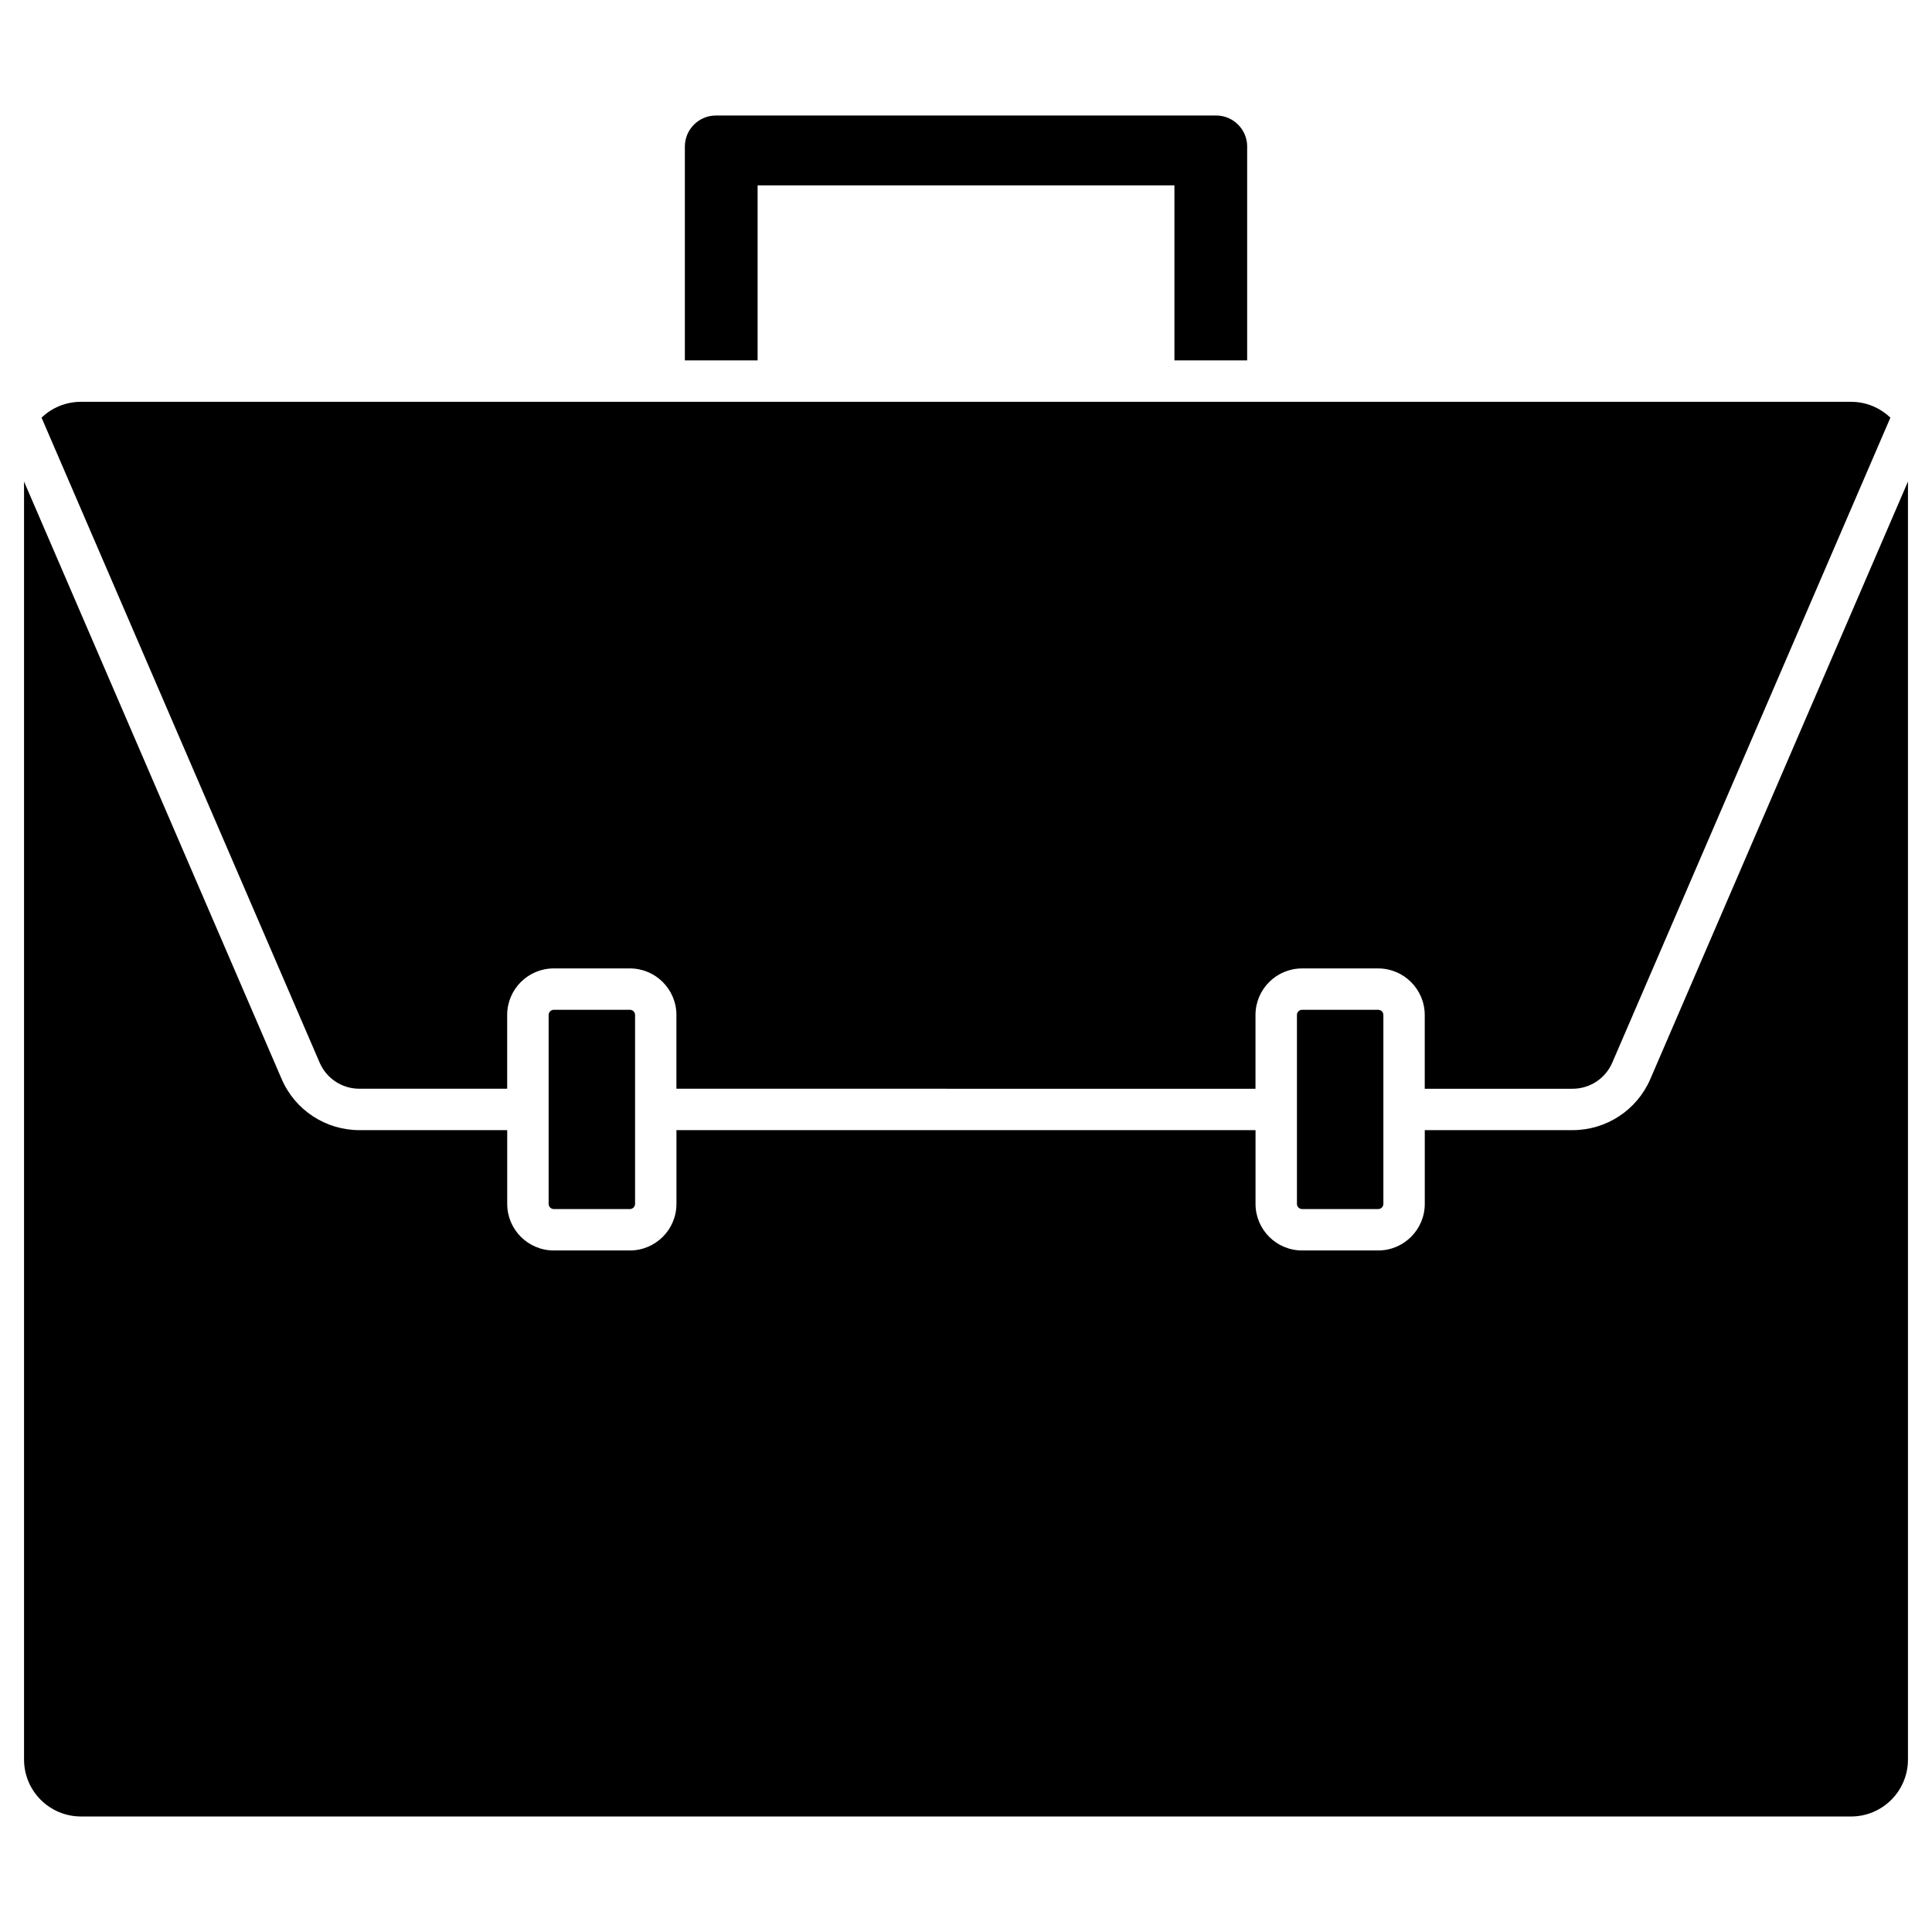
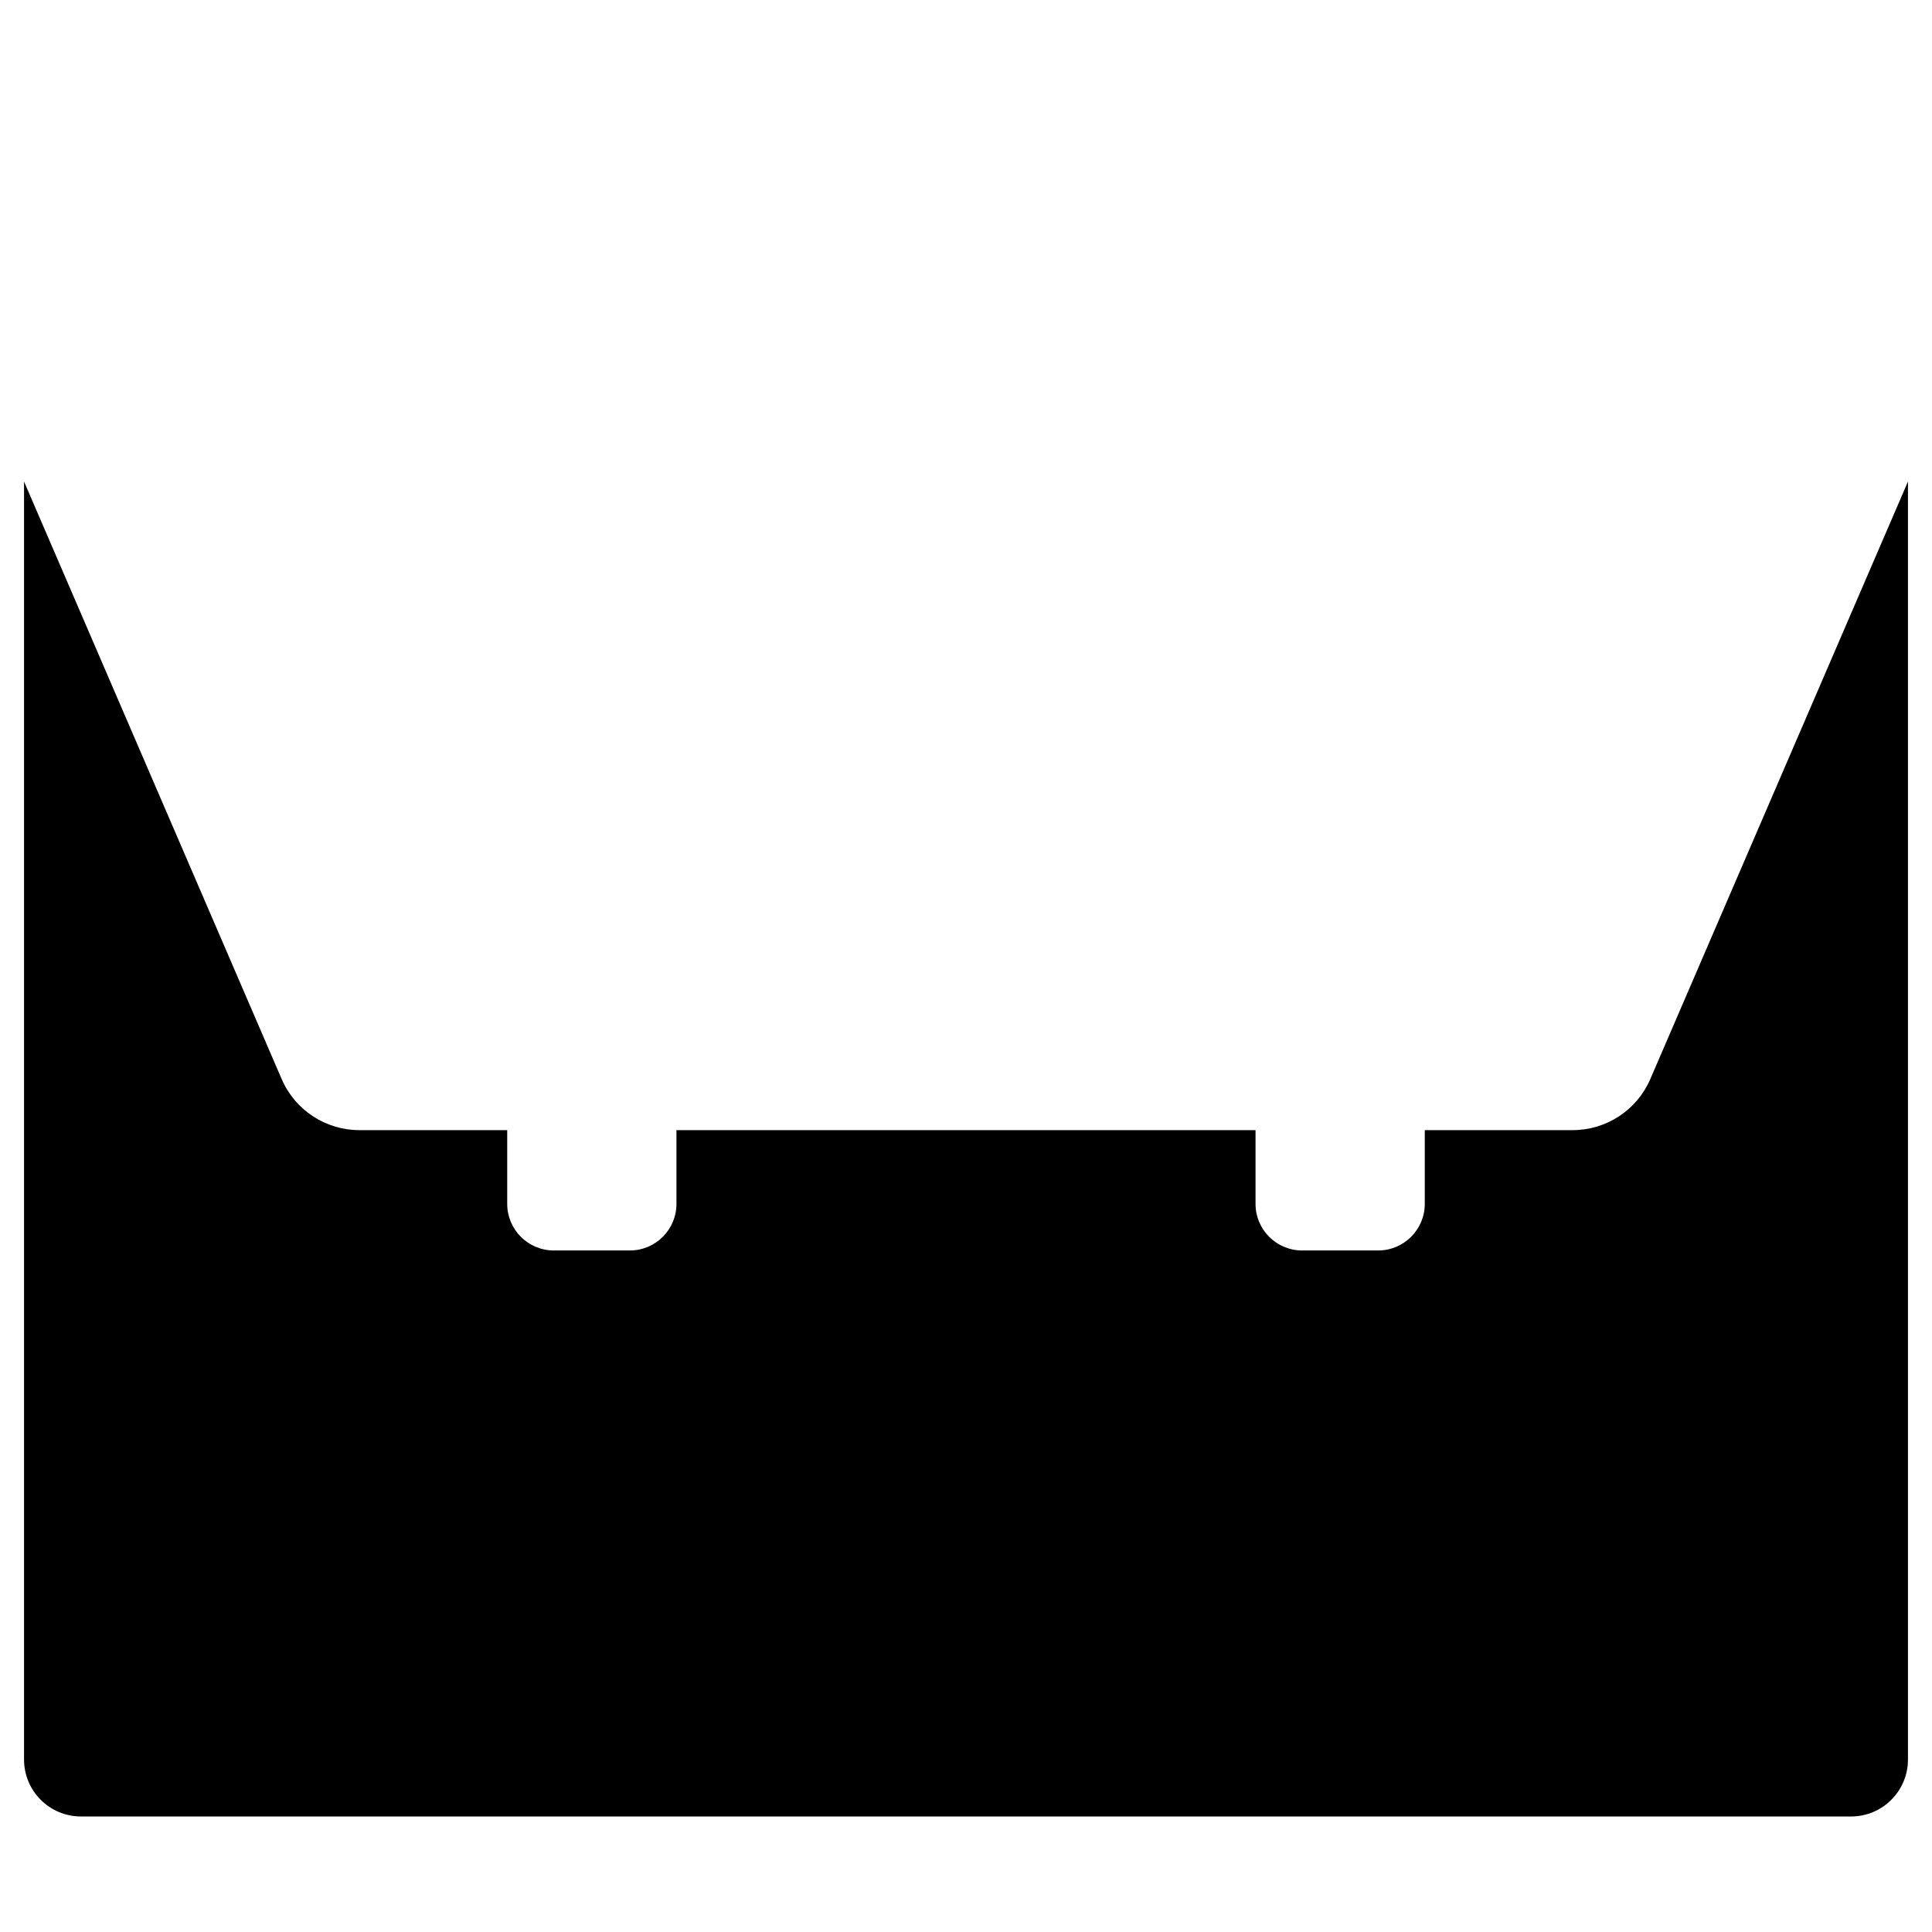
<svg xmlns="http://www.w3.org/2000/svg" fill="#000000" width="800px" height="800px" version="1.1" viewBox="144 144 512 512">
  <g>
-     <path d="m474.51 182.84v56.668h-19.277v-46.383h-110.46v46.383h-19.277v-56.668c0-4.543 3.688-8.23 8.23-8.23h132.56c4.539 0.004 8.23 3.695 8.23 8.23z" />
-     <path d="m644.97 254.69-73.699 170.92c-1.809 4.203-5.938 6.922-10.52 6.922h-39.18v-19.543c0-6.805-5.535-12.344-12.344-12.344h-20.164c-6.816 0-12.344 5.527-12.344 12.344v19.543l-153.46-0.004v-19.543c0-6.816-5.527-12.344-12.344-12.344h-20.164c-6.816 0-12.344 5.527-12.344 12.344v19.543h-39.176c-4.578 0-8.711-2.719-10.523-6.922l-73.695-170.92c2.707-2.606 6.387-4.199 10.438-4.199h469.08c4.047-0.004 7.723 1.594 10.434 4.199z" />
-     <path d="m312.3 438.01v25.031c0 0.758-0.613 1.371-1.371 1.371h-20.164c-0.758 0-1.371-0.613-1.371-1.371v-50.062c0-0.758 0.613-1.371 1.371-1.371h20.164c0.758 0 1.371 0.613 1.371 1.371z" />
-     <path d="m510.61 438.01v25.031c0 0.758-0.613 1.371-1.371 1.371h-20.164c-0.758 0-1.371-0.613-1.371-1.371v-50.062c0-0.758 0.617-1.371 1.371-1.371h20.164c0.758 0 1.371 0.613 1.371 1.371z" />
    <path d="m649.63 271.61v338.69c0 8.336-6.754 15.09-15.09 15.09l-469.08-0.004c-8.336 0-15.09-6.754-15.09-15.09v-338.68l68.27 158.34c3.551 8.227 11.633 13.543 20.598 13.543h39.176v19.543c0 6.816 5.527 12.344 12.344 12.344h20.164c6.816 0 12.344-5.527 12.344-12.344v-19.543h153.46v19.543c0 6.816 5.527 12.344 12.344 12.344h20.164c6.809 0 12.344-5.539 12.344-12.344v-19.543h39.18c8.961 0 17.047-5.316 20.594-13.547z" />
  </g>
</svg>